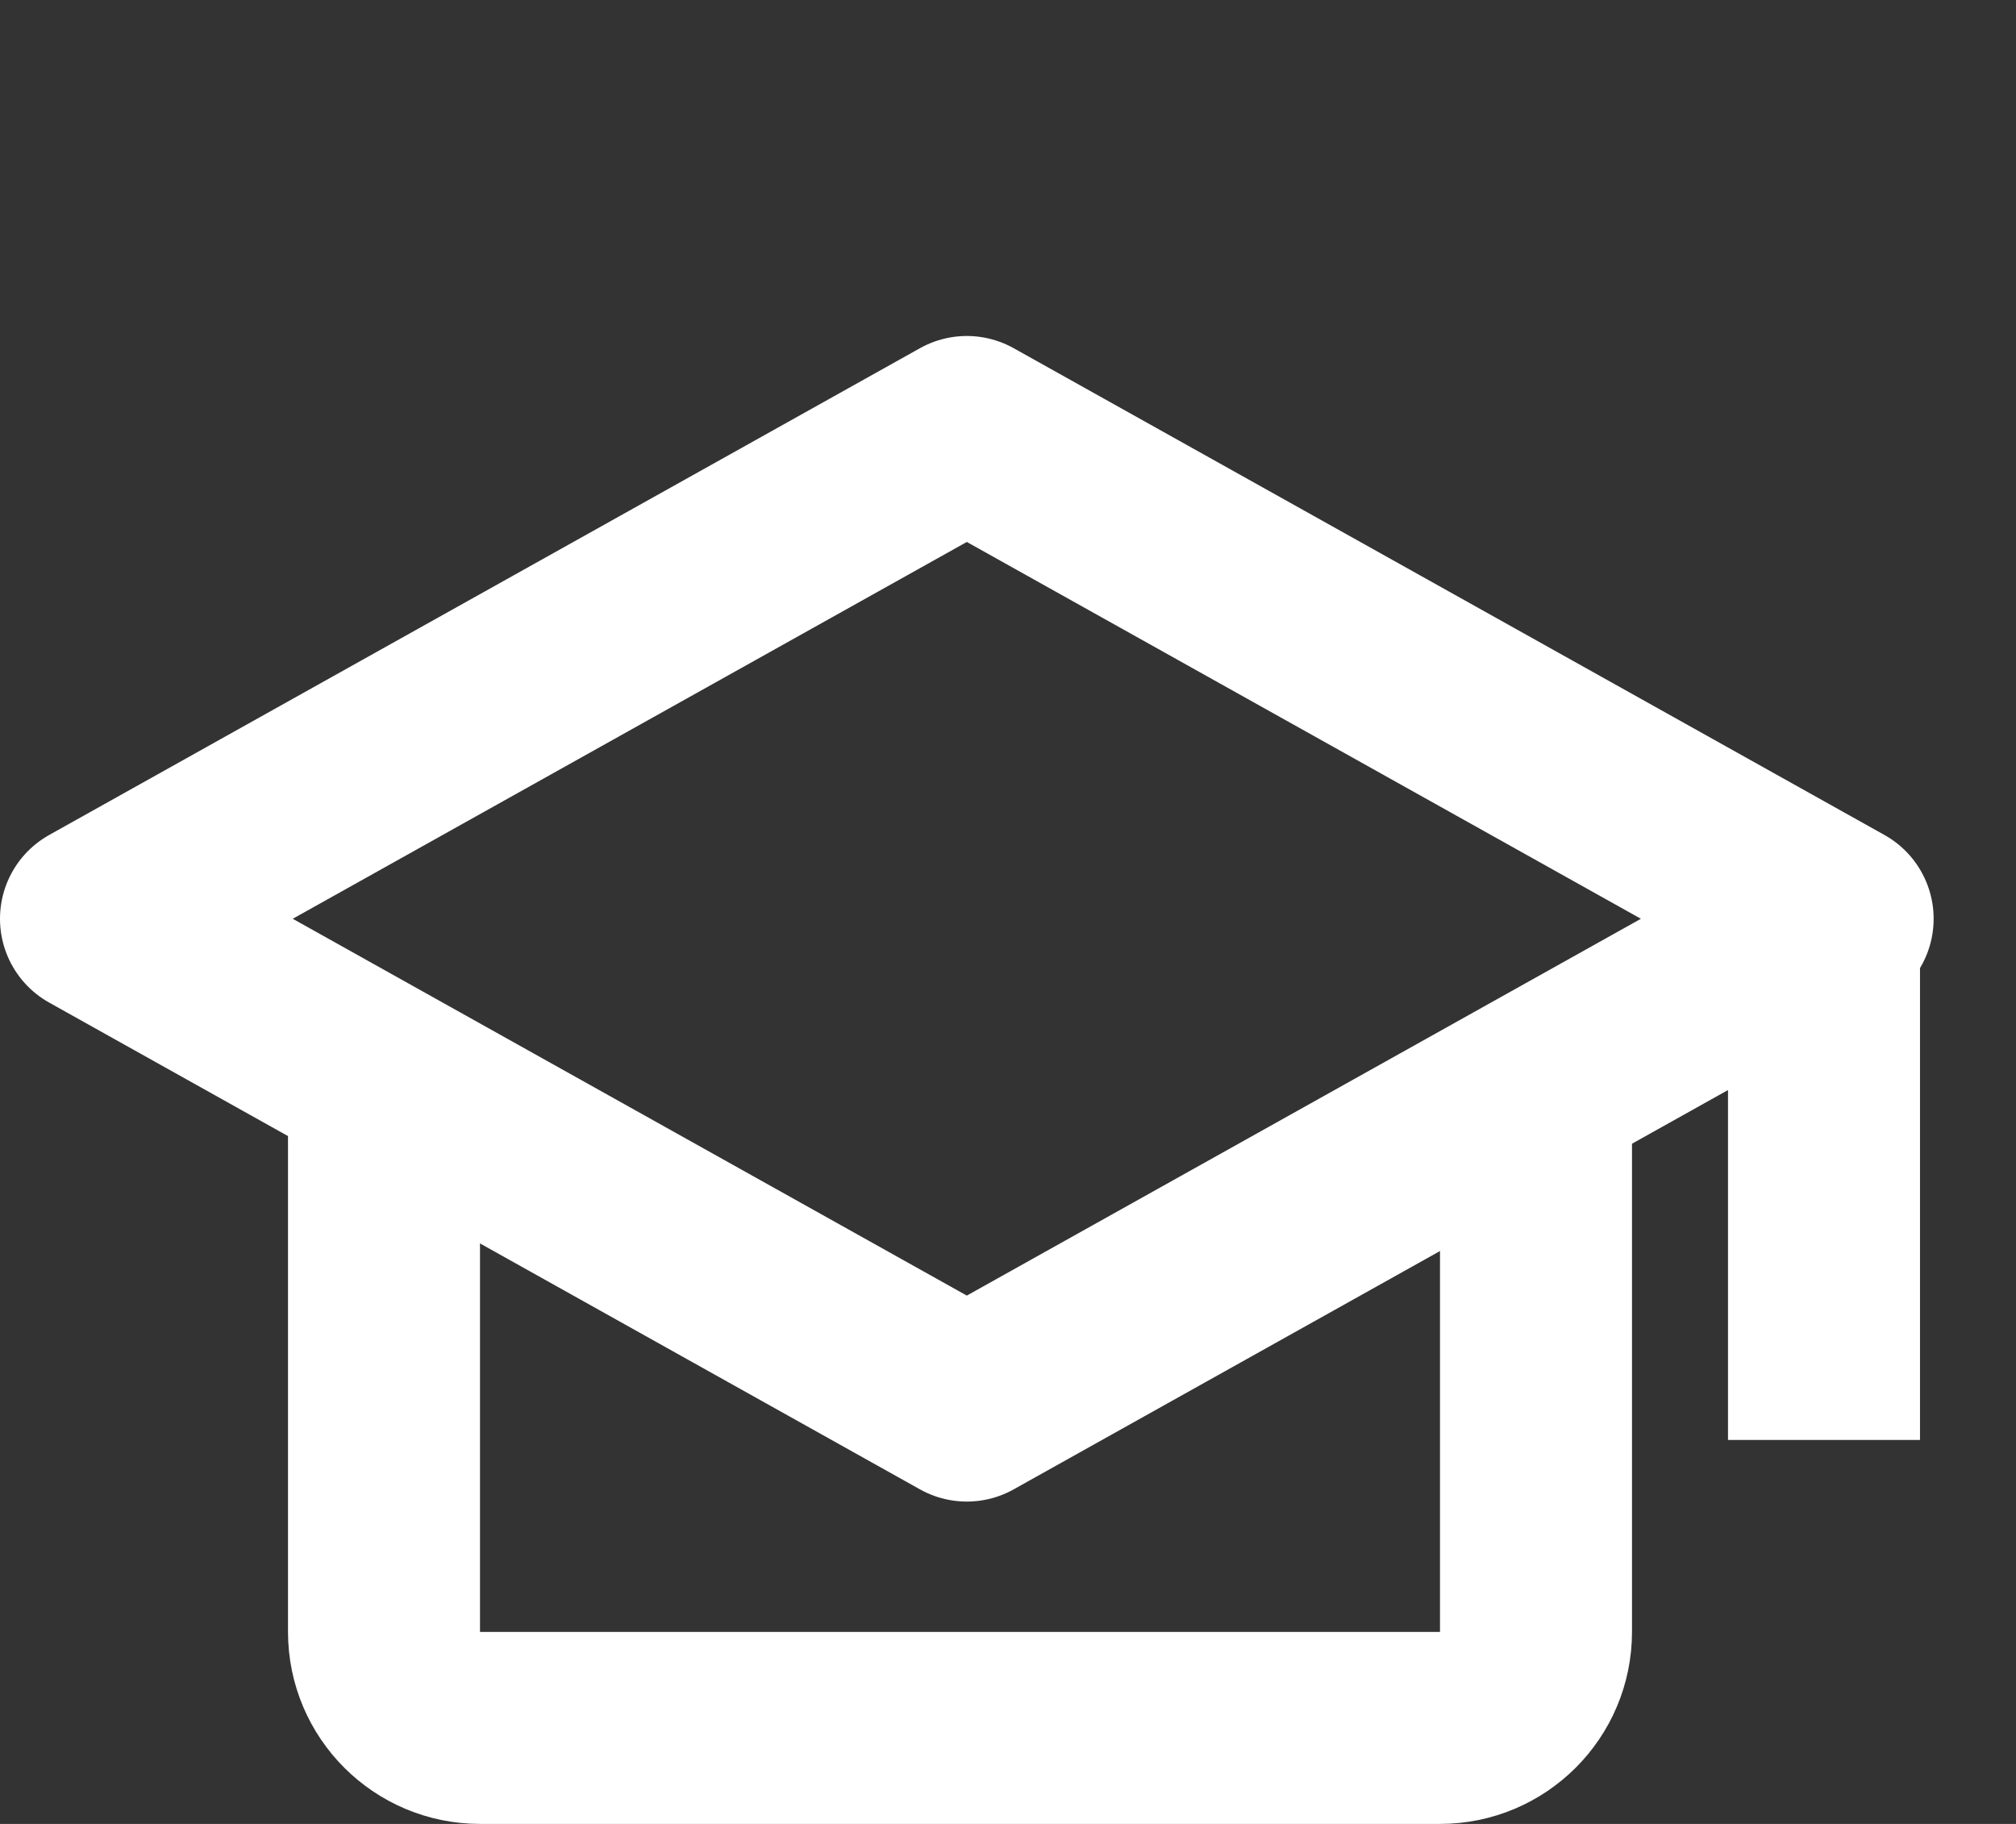
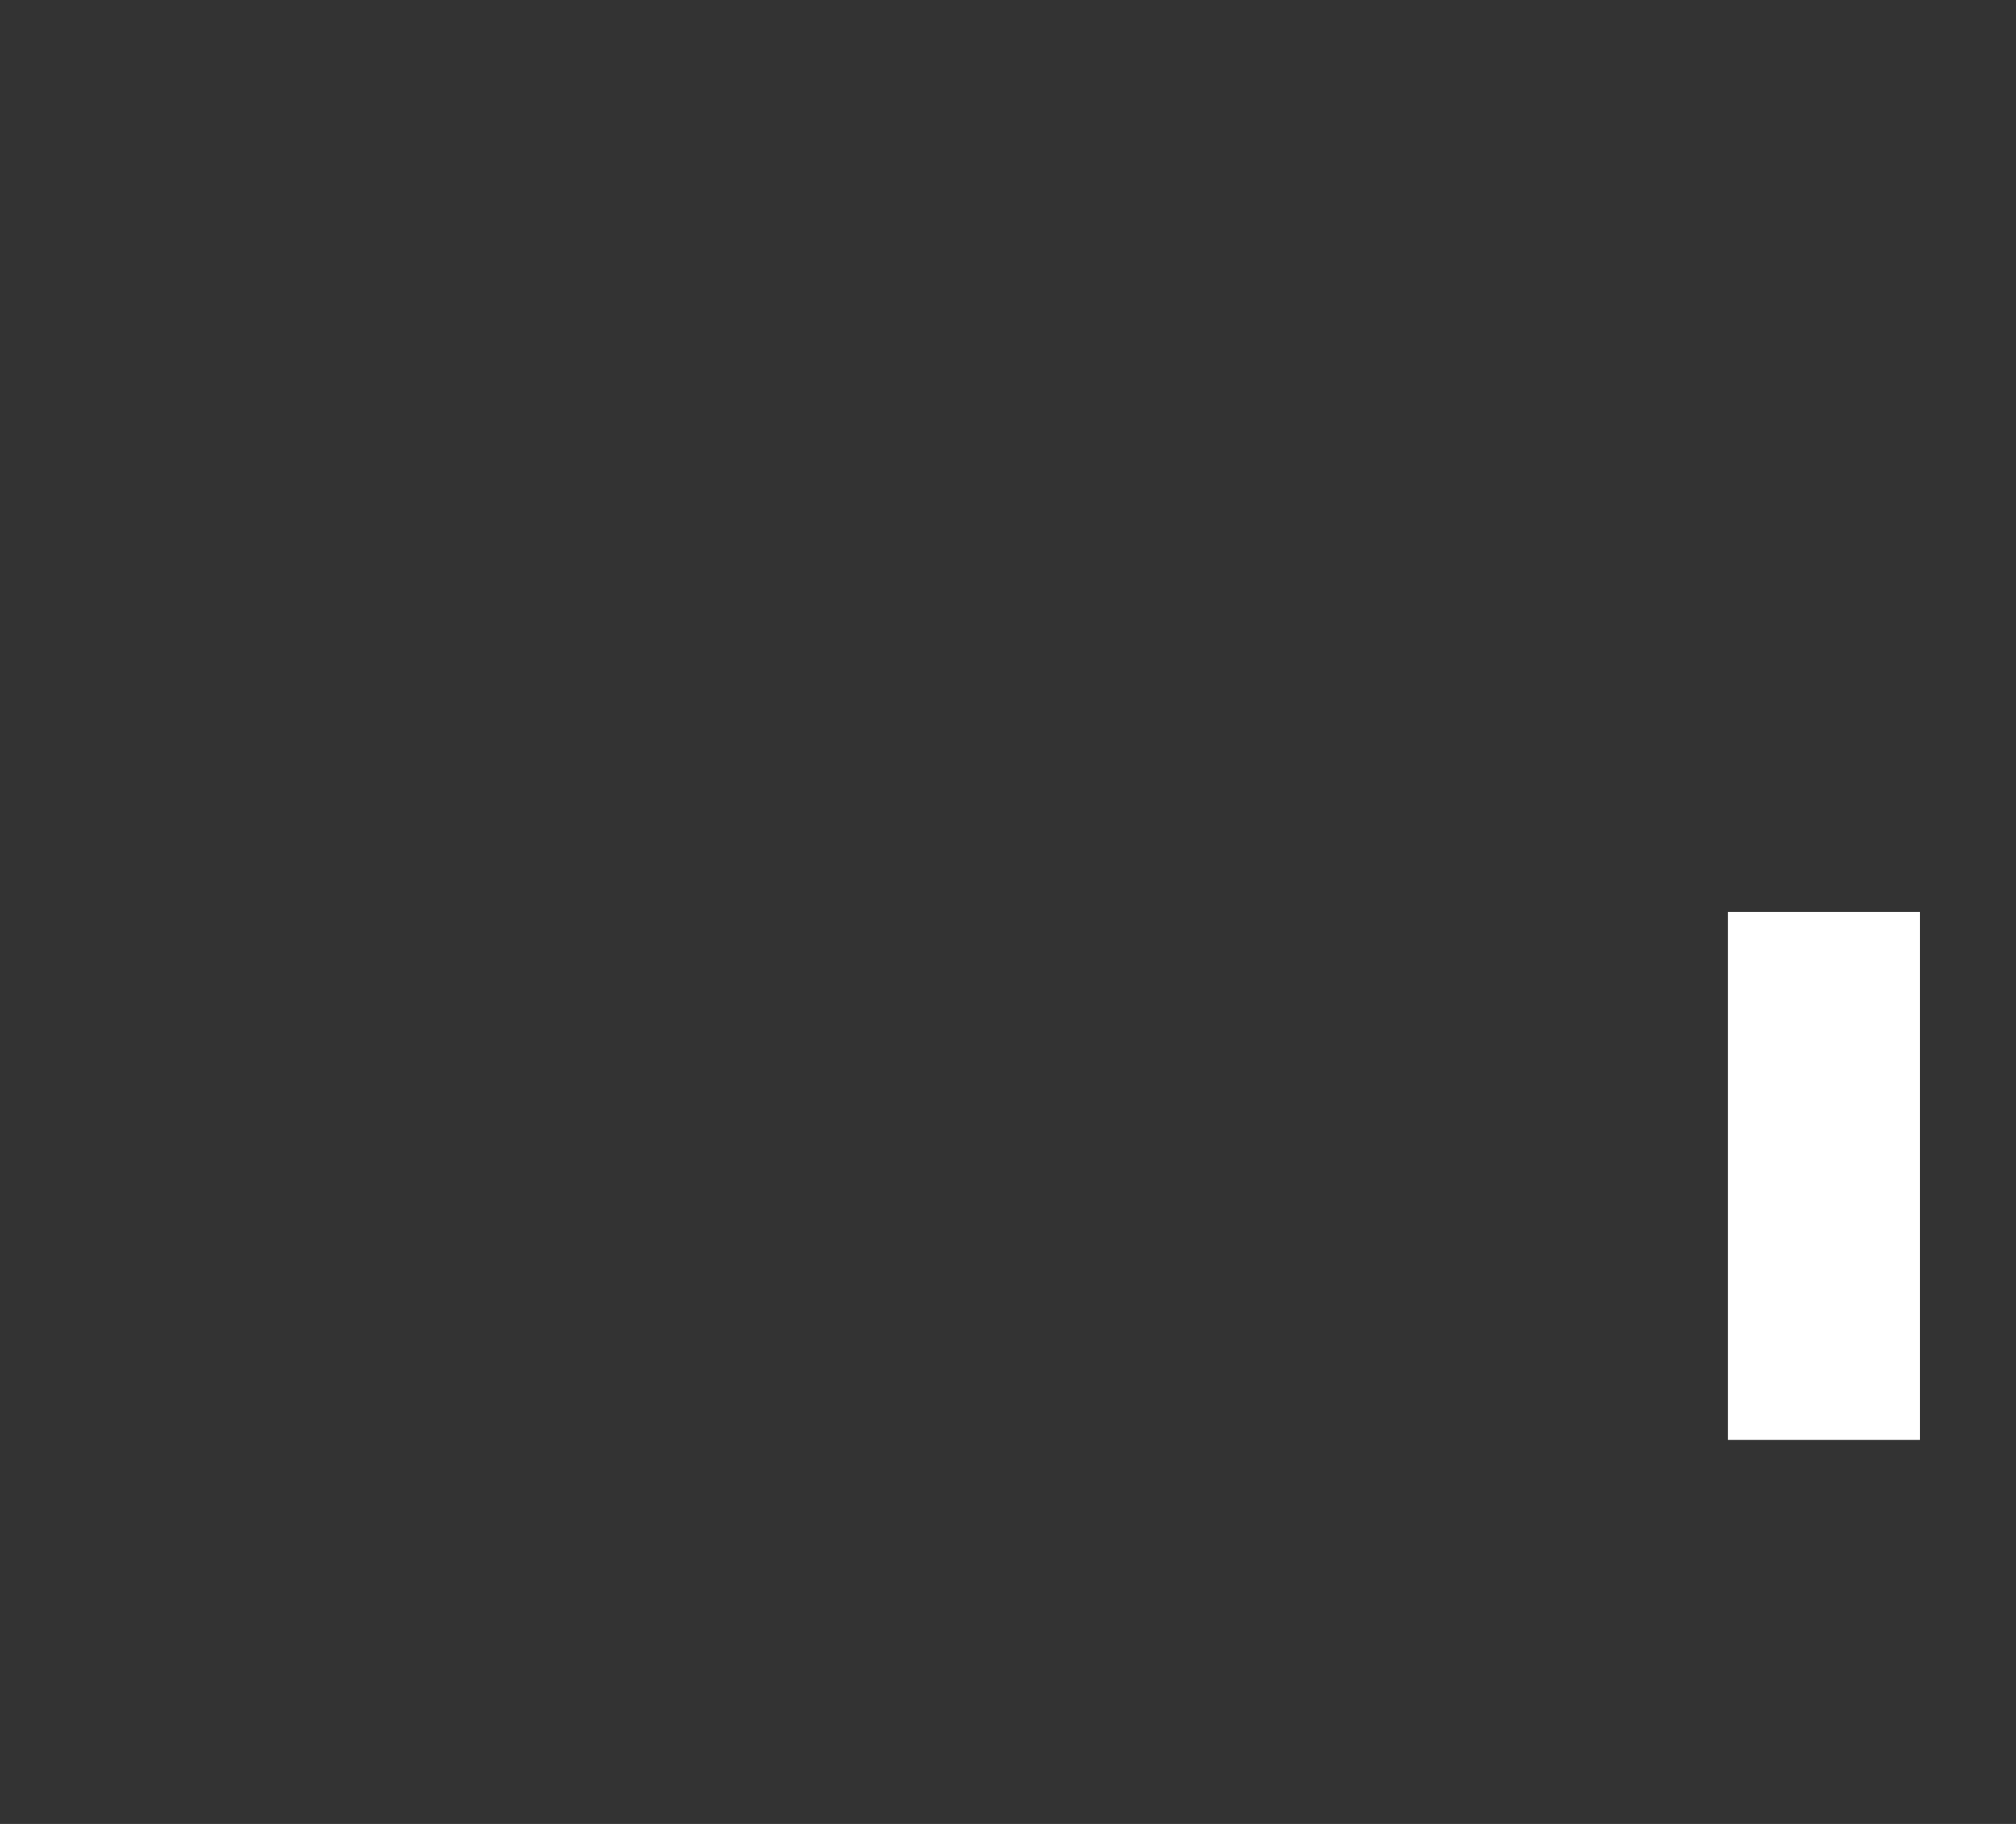
<svg xmlns="http://www.w3.org/2000/svg" width="21" height="19" viewBox="0 0 21 19" fill="none">
  <rect x="0" y="0" width="21" height="19" fill="#333333" stroke="none" />
-   <path d="M1 9.571L10.071 4.5L19.142 9.571L10.071 14.642L1 9.571Z" stroke="white" stroke-width="2" stroke-linejoin="round" />
-   <path d="M4 11.5V17C4 17.552 4.448 18 5 18H15C15.552 18 16 17.552 16 17V11.5" stroke="white" stroke-width="2" stroke-linejoin="round" />
  <path d="M19 9.5V15" stroke="white" stroke-width="2" stroke-linejoin="round" />
</svg>